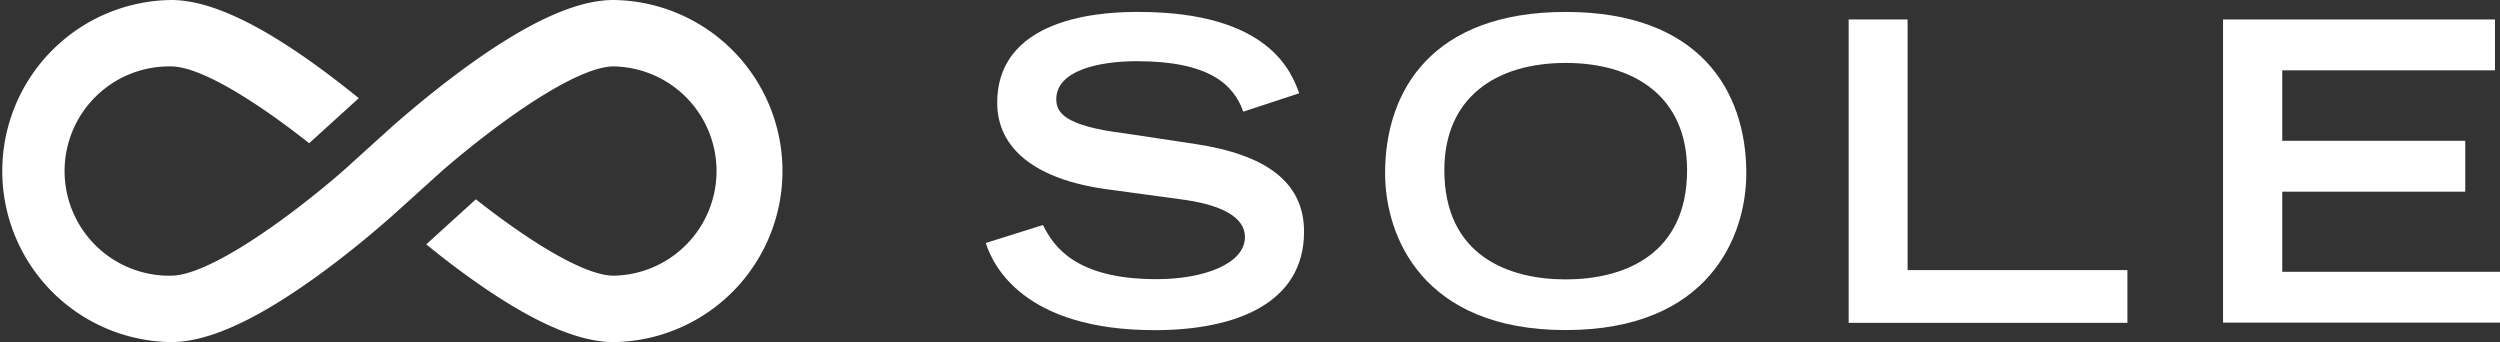
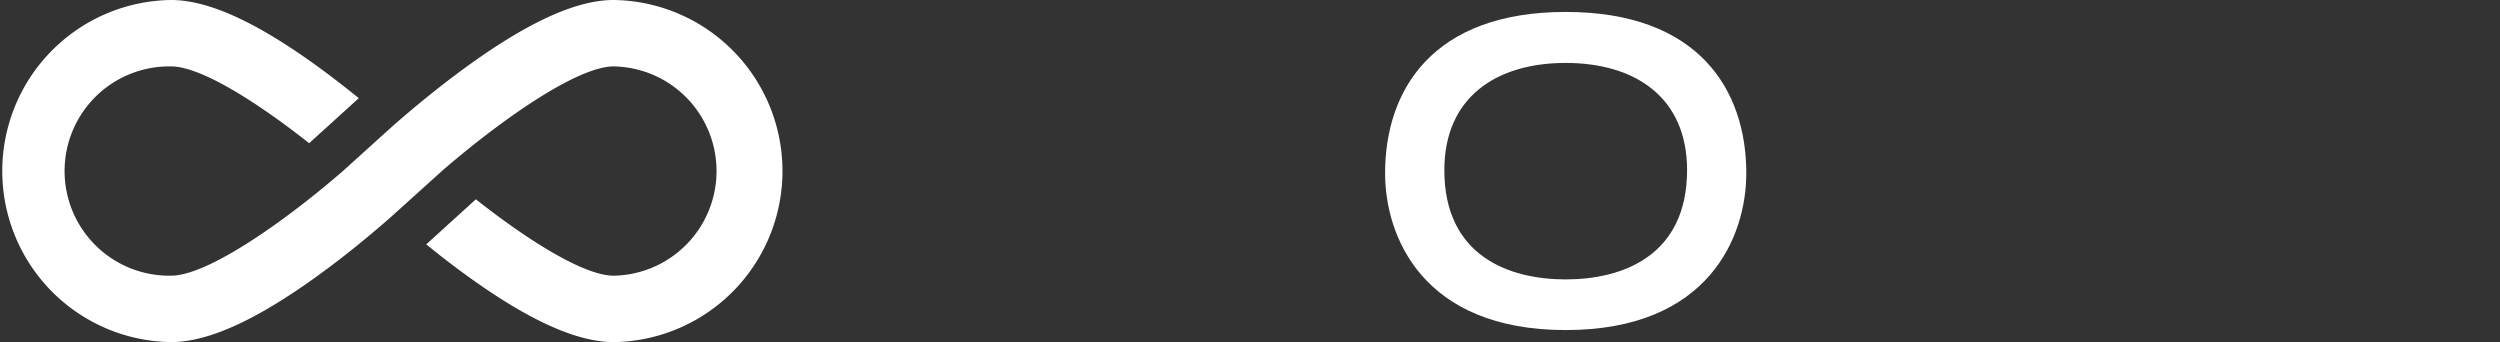
<svg xmlns="http://www.w3.org/2000/svg" viewBox="0 0 805.99 110.29">
  <rect x="0" y="0" width="805.99" height="110.29" fill="#333333" stroke="none" />
  <defs>
    <style>.cls-1{fill:#fff;}</style>
  </defs>
  <g id="Layer_2" data-name="Layer 2">
    <g id="Layer_1-2" data-name="Layer 1">
-       <path class="cls-1" d="M400.83,36c-3.09-8.74-11-16.27-34.29-16.27-12.91,0-26,3.23-26,12.24,0,4.17,2.42,8.61,21.92,11l23.13,3.49c21.92,3.36,34.83,11.84,34.83,28.24,0,23.13-22.06,31.74-48.14,31.74-42,0-52.18-20.71-54.46-28.11l18.42-5.78C339.78,79.69,347.05,90,372.86,90c15.6,0,28.51-5.11,28.51-13.58,0-6.32-7.26-10.49-21.24-12.24L356.73,61c-22.59-3.1-35.23-12.91-35.23-27.84,0-29.31,38.05-29.31,45.58-29.31,42.09,0,49.35,19.49,51.77,26.22Z" />
      <path class="cls-1" d="M504.78,3.85c43,0,58.22,25.28,58.22,52,0,20.3-12,50.56-58.22,50.56s-58.23-30.26-58.23-50.56C446.55,29.13,461.75,3.85,504.78,3.85Zm39.13,51c0-23.53-16.81-34.56-39.13-34.56s-39.13,11-39.13,34.56c0,27.7,20.84,35.23,39.13,35.23S543.91,82.51,543.91,54.81Z" />
-       <path class="cls-1" d="M596,6.27H615V87.08h70.87v17H596Z" />
-       <path class="cls-1" d="M716.7,6.27h87.67v16.4H735.79V45.4h59V61.8h-59V87.62H806V104H716.7Z" />
      <path class="cls-1" d="M197.84,0c-12.75,0-29.53,8-51.33,24.4-8,6-15.07,12-20,16.32L110.53,55.16C92.16,71.1,67.08,88.88,55.14,88.88a33.74,33.74,0,1,1,0-67.47c9.72,0,28.11,11.79,44.53,24.76l16-14.52c-2.89-2.35-6-4.78-9.25-7.25C84.65,8,67.88,0,55.14,0a55.15,55.15,0,0,0,0,110.29c12.74,0,29.51-8,51.3-24.35,8-6,15.08-12,20-16.34l16-14.44c18.36-15.92,43.44-33.75,55.41-33.75a33.74,33.74,0,0,1,0,67.47c-9.71,0-28.06-11.7-44.43-24.63l-16,14.53c2.85,2.31,5.88,4.72,9.13,7.16,21.8,16.36,38.58,24.35,51.33,24.35A55.15,55.15,0,0,0,197.84,0Z" />
    </g>
  </g>
</svg>